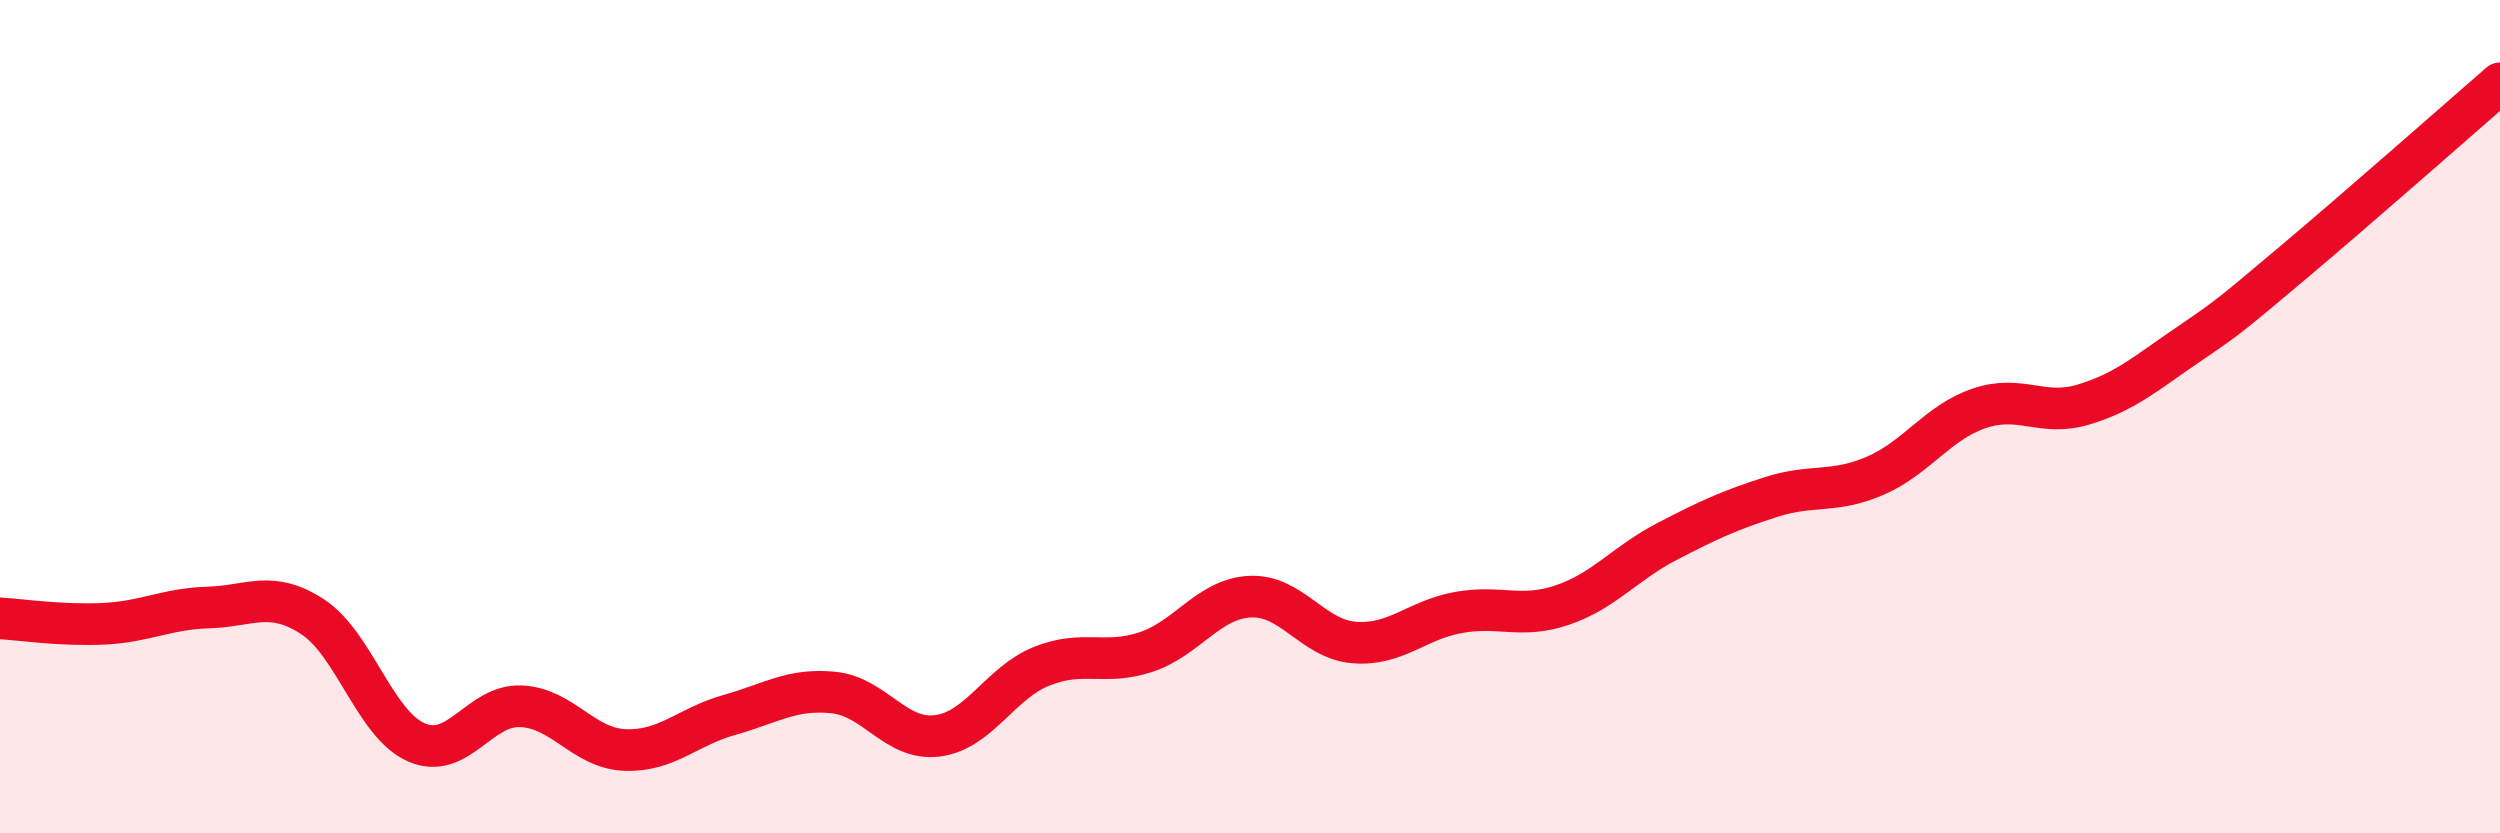
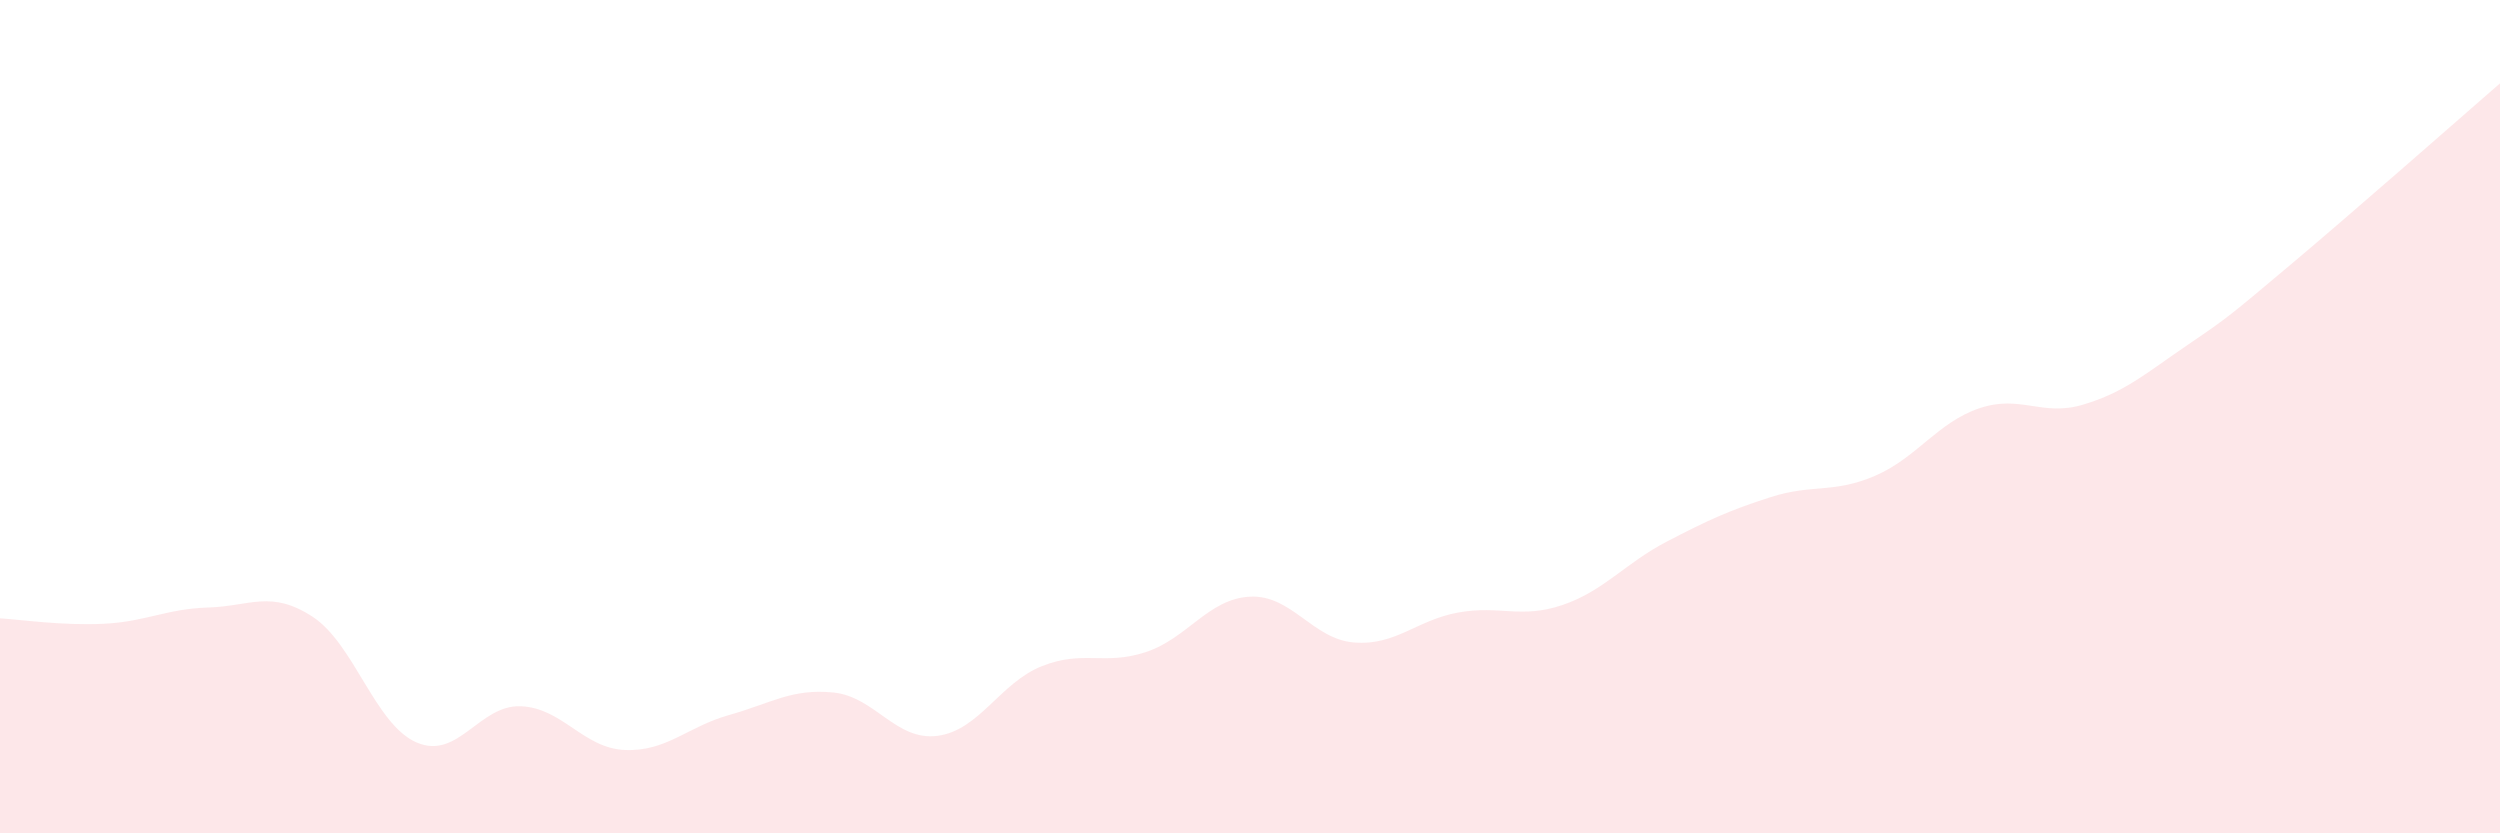
<svg xmlns="http://www.w3.org/2000/svg" width="60" height="20" viewBox="0 0 60 20">
  <path d="M 0,14.84 C 0.5,14.87 1.5,15.02 2.5,14.97 C 3.5,14.92 4,14.61 5,14.58 C 6,14.55 6.5,14.15 7.5,14.8 C 8.5,15.45 9,17.39 10,17.82 C 11,18.25 11.5,16.91 12.5,16.95 C 13.5,16.99 14,17.96 15,18 C 16,18.04 16.5,17.44 17.5,17.16 C 18.5,16.88 19,16.52 20,16.62 C 21,16.72 21.5,17.79 22.5,17.66 C 23.5,17.53 24,16.39 25,15.99 C 26,15.59 26.5,15.98 27.5,15.65 C 28.5,15.32 29,14.37 30,14.32 C 31,14.27 31.5,15.34 32.5,15.42 C 33.5,15.5 34,14.88 35,14.7 C 36,14.52 36.5,14.86 37.5,14.52 C 38.5,14.18 39,13.52 40,13 C 41,12.48 41.5,12.25 42.5,11.93 C 43.5,11.61 44,11.85 45,11.42 C 46,10.99 46.5,10.14 47.5,9.8 C 48.5,9.46 49,10.01 50,9.71 C 51,9.41 51.5,8.96 52.5,8.28 C 53.5,7.6 53.5,7.59 55,6.33 C 56.5,5.07 59,2.87 60,2L60 20L0 20Z" fill="#EB0A25" opacity="0.1" stroke-linecap="round" stroke-linejoin="round" />
-   <path d="M 0,14.84 C 0.5,14.87 1.5,15.02 2.5,14.97 C 3.5,14.92 4,14.61 5,14.58 C 6,14.55 6.5,14.15 7.5,14.8 C 8.5,15.45 9,17.39 10,17.82 C 11,18.25 11.5,16.91 12.5,16.95 C 13.5,16.99 14,17.96 15,18 C 16,18.04 16.5,17.44 17.5,17.16 C 18.5,16.88 19,16.52 20,16.62 C 21,16.72 21.5,17.79 22.5,17.66 C 23.5,17.53 24,16.39 25,15.99 C 26,15.59 26.5,15.98 27.5,15.65 C 28.5,15.32 29,14.37 30,14.32 C 31,14.27 31.5,15.34 32.5,15.42 C 33.5,15.5 34,14.88 35,14.7 C 36,14.52 36.5,14.86 37.5,14.52 C 38.5,14.18 39,13.52 40,13 C 41,12.48 41.5,12.25 42.5,11.93 C 43.5,11.61 44,11.85 45,11.42 C 46,10.99 46.5,10.14 47.5,9.8 C 48.5,9.46 49,10.01 50,9.71 C 51,9.41 51.5,8.96 52.5,8.28 C 53.5,7.6 53.5,7.59 55,6.33 C 56.5,5.07 59,2.87 60,2" stroke="#EB0A25" stroke-width="1" fill="none" stroke-linecap="round" stroke-linejoin="round" />
</svg>